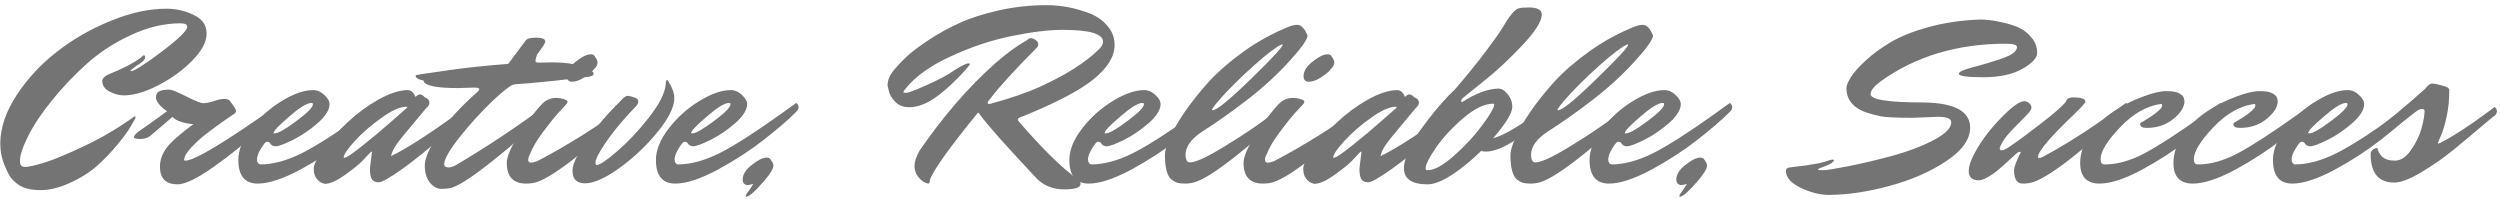
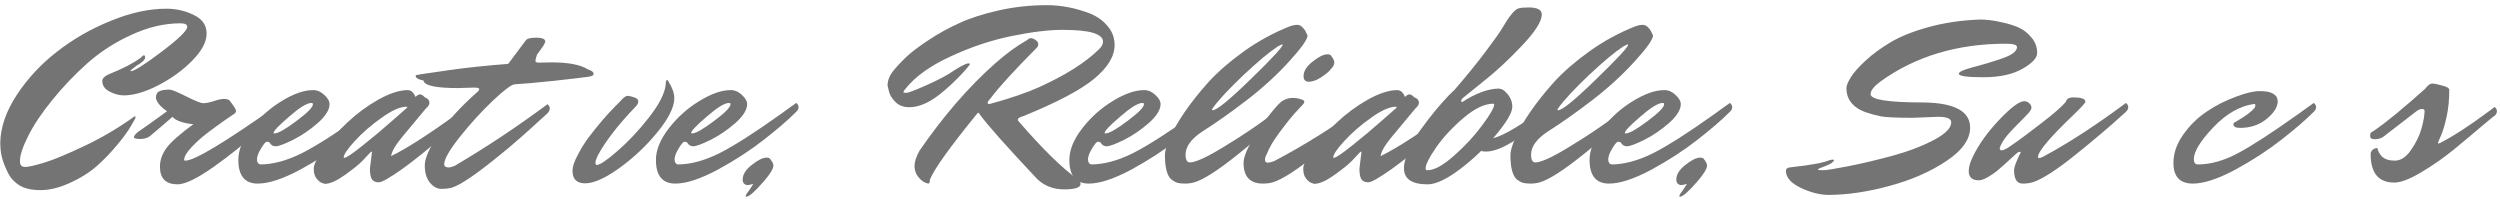
<svg xmlns="http://www.w3.org/2000/svg" width="377" height="30" viewBox="0 0 377 30" fill="none">
  <path d="M0.038 21.604C0.063 19.248 0.887 16.829 2.508 14.346C4.155 11.838 6.194 9.647 8.626 7.772C11.058 5.872 13.756 4.327 16.72 3.136C19.684 1.92 22.471 1.312 25.08 1.312C26.575 1.312 27.955 1.629 29.222 2.262C30.514 2.87 31.16 3.807 31.16 5.074C31.16 6.315 30.438 7.671 28.994 9.14C27.575 10.584 25.865 11.825 23.864 12.864C21.888 13.877 20.153 14.384 18.658 14.384C17.974 14.384 17.265 14.194 16.53 13.814C15.795 13.434 15.428 12.902 15.428 12.218C15.428 11.838 15.732 11.509 16.34 11.23C18.493 10.369 20.115 9.533 21.204 8.722C21.432 8.469 21.597 8.342 21.698 8.342C21.825 8.342 21.888 8.443 21.888 8.646C21.888 9.001 21.457 9.419 20.596 9.9C19.988 10.356 19.684 10.609 19.684 10.66C19.684 10.711 19.697 10.736 19.722 10.736C20.229 10.736 21.774 9.761 24.358 7.81C26.942 5.859 28.234 4.605 28.234 4.048C28.234 3.693 27.892 3.516 27.208 3.516C24.776 3.516 22.306 4.099 19.798 5.264C17.29 6.404 15.061 7.848 13.11 9.596C11.185 11.319 9.437 13.155 7.866 15.106C6.295 17.031 5.092 18.83 4.256 20.502C3.42 22.149 3.002 23.428 3.002 24.34C3.002 24.897 3.268 25.176 3.8 25.176C4.256 25.176 5.168 24.973 6.536 24.568C7.904 24.163 9.88 23.352 12.464 22.136C15.073 20.92 17.581 19.463 19.988 17.766C20.165 17.614 20.279 17.538 20.33 17.538C20.406 17.538 20.444 17.589 20.444 17.69C20.444 17.791 20.216 18.222 19.76 18.982C19.329 19.742 18.658 20.667 17.746 21.756C16.859 22.845 15.846 23.909 14.706 24.948C13.566 25.961 12.185 26.835 10.564 27.57C8.968 28.305 7.486 28.672 6.118 28.672C4.775 28.672 3.711 28.431 2.926 27.95C2.166 27.469 1.609 26.873 1.254 26.164C0.519 24.745 0.127 23.466 0.076 22.326L0.038 21.604Z" fill="#747474" />
  <path d="M20.814 19.894C22.208 18.931 23.664 17.893 25.184 16.778C24.374 16.221 23.854 15.676 23.626 15.144C23.55 14.967 23.512 14.84 23.512 14.764C23.512 14.257 23.677 13.928 24.006 13.776C24.336 13.599 24.868 13.51 25.602 13.51C25.881 13.51 26.704 13.852 28.072 14.536C29.44 15.22 30.302 15.562 30.656 15.562C31.036 15.562 31.556 15.461 32.214 15.258C32.873 15.03 33.392 14.916 33.772 14.916C34.178 14.916 34.469 15.005 34.646 15.182C35.28 16.018 35.596 16.525 35.596 16.702C35.596 16.879 35.508 17.031 35.33 17.158C35.178 17.259 34.659 17.614 33.772 18.222C32.911 18.83 32.062 19.451 31.226 20.084C30.39 20.717 29.605 21.427 28.87 22.212C28.136 22.997 27.768 23.631 27.768 24.112C27.768 24.188 27.832 24.226 27.958 24.226C29.326 24.226 33.937 21.452 41.79 15.904C41.968 15.904 42.056 16.069 42.056 16.398C42.056 16.702 41.056 17.791 39.054 19.666C37.053 21.515 34.786 23.339 32.252 25.138C29.744 26.911 27.92 27.798 26.78 27.798C25.007 27.798 24.12 26.911 24.12 25.138C24.12 24.175 24.437 23.251 25.07 22.364C25.729 21.452 27.097 20.236 29.174 18.716C28.744 18.716 28.161 18.615 27.426 18.412C26.692 18.184 26.223 17.918 26.02 17.614C25.362 18.197 24.222 19.172 22.6 20.54C22.22 20.819 21.726 20.958 21.118 20.958C20.51 20.958 20.206 20.869 20.206 20.692C20.206 20.489 20.409 20.223 20.814 19.894Z" fill="#747474" />
  <path d="M46.96 15.524C46.301 15.524 45.186 16.208 43.616 17.576C42.045 18.919 41.26 19.742 41.26 20.046C41.26 20.097 41.298 20.122 41.374 20.122C41.931 20.122 43.033 19.501 44.68 18.26C46.352 17.019 47.188 16.17 47.188 15.714C47.188 15.587 47.112 15.524 46.96 15.524ZM38.866 27.684C36.915 27.684 35.94 26.493 35.94 24.112C35.94 22.617 36.586 21.034 37.878 19.362C39.195 17.665 40.74 16.284 42.514 15.22C44.287 14.131 45.858 13.586 47.226 13.586C47.834 13.586 48.391 13.827 48.898 14.308C49.43 14.789 49.696 15.258 49.696 15.714C49.696 16.55 49.1 17.5 47.91 18.564C46.719 19.603 45.465 20.451 44.148 21.11C42.856 21.743 41.994 22.06 41.564 22.06C41.158 22.06 40.854 21.87 40.652 21.49C40.55 21.414 40.411 21.376 40.234 21.376C40.056 21.376 39.765 21.718 39.36 22.402C38.954 23.061 38.752 23.605 38.752 24.036C38.752 24.441 38.904 24.695 39.208 24.796C41.133 24.796 43.223 24.239 45.478 23.124C47.732 21.984 50.848 19.995 54.826 17.158C55.104 16.955 55.522 16.651 56.08 16.246C56.662 15.841 57.004 15.6 57.106 15.524C57.334 15.701 57.448 15.917 57.448 16.17C57.448 16.423 57.334 16.651 57.106 16.854C55.839 18.121 54.192 19.539 52.166 21.11C50.164 22.681 47.859 24.175 45.25 25.594C42.64 26.987 40.512 27.684 38.866 27.684Z" fill="#747474" />
  <path d="M55.785 25.404L56.09 22.972C56.09 22.896 56.064 22.858 56.014 22.858C55.988 22.858 55.925 22.909 55.824 23.01C55.494 23.365 55.076 23.808 54.569 24.34C54.063 24.847 53.189 25.543 51.947 26.43C50.731 27.291 49.743 27.722 48.983 27.722C48.857 27.697 48.705 27.646 48.528 27.57C48.325 27.519 48.072 27.317 47.767 26.962C47.464 26.607 47.312 26.101 47.312 25.442C47.312 24.783 47.818 23.783 48.831 22.44C49.819 21.072 51.01 19.742 52.404 18.45C53.797 17.133 55.342 15.993 57.039 15.03C58.762 14.067 60.257 13.586 61.523 13.586C62.005 13.611 62.385 13.953 62.663 14.612C62.917 14.359 63.145 14.232 63.347 14.232C63.55 14.232 63.791 14.384 64.07 14.688C64.222 14.713 64.374 14.802 64.525 14.954C64.677 15.081 64.754 15.271 64.754 15.524C64.754 15.777 64.576 16.056 64.222 16.36C63.69 17.019 63.069 17.766 62.359 18.602C61.65 19.438 61.144 20.046 60.84 20.426C60.535 20.781 60.219 21.186 59.889 21.642C59.332 22.427 59.028 23.061 58.977 23.542C61.562 22.301 65.627 19.628 71.175 15.524C71.403 15.701 71.517 15.917 71.517 16.17C71.517 16.423 71.416 16.639 71.213 16.816C71.011 16.993 70.757 17.209 70.454 17.462C70.175 17.715 69.605 18.209 68.743 18.944C67.882 19.679 67.046 20.388 66.236 21.072C65.45 21.731 64.538 22.478 63.499 23.314C62.486 24.125 61.574 24.821 60.764 25.404C58.813 26.797 57.597 27.494 57.115 27.494C56.634 27.494 56.292 27.342 56.09 27.038C55.887 26.734 55.785 26.189 55.785 25.404ZM51.91 23.808C52.214 23.808 53.138 23.187 54.684 21.946C56.254 20.705 57.736 19.463 59.13 18.222L61.258 16.36C61.359 16.259 61.41 16.195 61.41 16.17C61.41 16.119 61.371 16.094 61.295 16.094C60.333 16.094 59.079 16.651 57.533 17.766C55.988 18.855 54.645 20.021 53.505 21.262C52.391 22.478 51.834 23.301 51.834 23.732C51.834 23.783 51.859 23.808 51.91 23.808Z" fill="#747474" />
  <path d="M81.27 9.444L83.208 9.406C85.716 9.406 87.54 9.761 88.68 10.47C89.237 10.647 89.516 10.875 89.516 11.154C89.516 11.357 89.263 11.496 88.756 11.572C88.275 11.648 86.565 11.851 83.626 12.18C80.713 12.484 78.712 12.661 77.622 12.712C77.141 12.737 76.026 13.573 74.278 15.22C72.555 16.867 70.909 18.678 69.338 20.654C67.767 22.63 66.982 24.011 66.982 24.796C66.982 24.923 67.046 25.037 67.172 25.138C67.299 25.214 67.451 25.252 67.628 25.252C67.831 25.252 68.135 25.176 68.54 25.024C73.353 22.187 78.028 19.083 82.562 15.714C82.79 15.891 82.904 16.107 82.904 16.36C82.904 16.613 82.778 16.867 82.524 17.12C82.271 17.348 81.891 17.69 81.384 18.146C80.903 18.602 79.991 19.425 78.648 20.616C77.305 21.807 76.039 22.871 74.848 23.808C71.656 26.392 69.427 27.887 68.16 28.292C67.704 28.419 67.159 28.482 66.526 28.482C65.918 28.482 65.348 28.165 64.816 27.532C64.309 26.899 64.056 26.037 64.056 24.948C64.056 23.859 64.753 22.288 66.146 20.236C67.565 18.184 69.49 16.081 71.922 13.928C72.15 13.751 72.264 13.586 72.264 13.434C72.264 13.282 71.998 13.206 71.466 13.206L69.072 13.282C65.703 13.282 63.968 12.902 63.866 12.142C63.081 11.99 62.688 11.762 62.688 11.458C62.688 11.357 62.739 11.306 62.84 11.306C62.941 11.281 63.03 11.268 63.106 11.268C63.182 11.243 63.309 11.217 63.486 11.192C63.663 11.167 65.057 10.964 67.666 10.584C70.301 10.204 73.29 9.887 76.634 9.634L79.256 6.138C79.408 5.834 79.94 5.682 80.852 5.682C81.764 5.682 82.22 5.872 82.22 6.252C82.22 6.379 82.119 6.607 81.916 6.936L80.966 8.266C80.84 8.671 80.763 8.975 80.738 9.178C80.738 9.355 80.915 9.444 81.27 9.444Z" fill="#747474" />
-   <path d="M89.078 8.19C89.332 8.19 89.496 8.241 89.572 8.342C89.927 8.773 90.104 9.127 90.104 9.406C90.104 9.659 90.028 9.887 89.876 10.09C89.724 10.267 89.534 10.483 89.306 10.736C89.104 10.964 88.673 11.293 88.014 11.724C87.381 12.129 86.76 12.332 86.152 12.332C85.696 12.256 85.468 11.977 85.468 11.496C85.468 10.736 85.924 10.001 86.836 9.292C87.748 8.557 88.496 8.19 89.078 8.19ZM79.958 23.162C79.756 23.517 79.654 23.833 79.654 24.112C79.654 24.391 79.806 24.53 80.11 24.53C80.288 24.53 80.592 24.454 81.022 24.302C85.76 21.819 90.396 18.893 94.93 15.524C95.158 15.701 95.272 15.917 95.272 16.17C95.272 16.423 95.146 16.664 94.892 16.892C94.639 17.12 94.272 17.449 93.79 17.88C93.334 18.311 92.448 19.083 91.13 20.198C89.813 21.313 88.584 22.326 87.444 23.238C84.455 25.645 82.251 27.063 80.832 27.494C80.376 27.621 79.882 27.684 79.35 27.684C77.4 27.684 76.424 26.645 76.424 24.568C76.424 23.757 76.868 22.605 77.754 21.11C78.641 19.59 79.553 18.26 80.49 17.12C81.428 15.955 82.048 15.309 82.352 15.182C82.808 14.903 83.302 14.764 83.834 14.764C84.366 14.764 84.873 14.865 85.354 15.068C85.506 15.144 85.582 15.245 85.582 15.372C85.582 15.499 85.456 15.689 85.202 15.942C84.974 16.195 84.607 16.588 84.1 17.12C83.619 17.652 82.884 18.577 81.896 19.894C80.934 21.186 80.288 22.275 79.958 23.162Z" fill="#747474" />
  <path d="M93.441 15.372C93.948 14.764 94.34 14.46 94.619 14.46C94.897 14.46 95.24 14.536 95.645 14.688C96.05 14.815 96.253 15.017 96.253 15.296C96.253 15.549 96.126 15.803 95.873 16.056C93.238 18.792 91.326 21.262 90.135 23.466C89.907 23.947 89.793 24.302 89.793 24.53C89.793 24.758 89.856 24.872 89.983 24.872C90.464 24.872 91.503 24.175 93.099 22.782C94.72 21.389 96.303 19.704 97.849 17.728C99.419 15.727 100.268 14.055 100.395 12.712C100.395 12.281 100.458 12.066 100.585 12.066C100.661 12.066 100.75 12.167 100.851 12.37C101.408 13.282 101.687 14.093 101.687 14.802C101.687 16.145 100.838 17.855 99.141 19.932C97.444 22.009 95.518 23.821 93.365 25.366C91.237 26.886 89.527 27.646 88.235 27.646C86.968 27.646 86.335 27.013 86.335 25.746C86.335 25.138 86.588 24.365 87.095 23.428C87.576 22.465 88.159 21.528 88.843 20.616C90.261 18.767 91.541 17.272 92.681 16.132L93.441 15.372Z" fill="#747474" />
  <path d="M109.934 15.524C109.276 15.524 108.161 16.208 106.59 17.576C105.02 18.919 104.234 19.742 104.234 20.046C104.234 20.097 104.272 20.122 104.348 20.122C104.906 20.122 106.008 19.501 107.654 18.26C109.326 17.019 110.162 16.17 110.162 15.714C110.162 15.587 110.086 15.524 109.934 15.524ZM101.84 27.684C99.89 27.684 98.914 26.493 98.914 24.112C98.914 22.617 99.56 21.034 100.852 19.362C102.17 17.665 103.715 16.284 105.488 15.22C107.262 14.131 108.832 13.586 110.2 13.586C110.808 13.586 111.366 13.827 111.872 14.308C112.404 14.789 112.67 15.258 112.67 15.714C112.67 16.55 112.075 17.5 110.884 18.564C109.694 19.603 108.44 20.451 107.122 21.11C105.83 21.743 104.969 22.06 104.538 22.06C104.133 22.06 103.829 21.87 103.626 21.49C103.525 21.414 103.386 21.376 103.208 21.376C103.031 21.376 102.74 21.718 102.334 22.402C101.929 23.061 101.726 23.605 101.726 24.036C101.726 24.441 101.878 24.695 102.182 24.796C104.108 24.796 106.198 24.239 108.452 23.124C110.707 21.984 113.823 19.995 117.8 17.158C118.079 16.955 118.497 16.651 119.054 16.246C119.637 15.841 119.979 15.6 120.08 15.524C120.308 15.701 120.422 15.917 120.422 16.17C120.422 16.423 120.308 16.651 120.08 16.854C118.814 18.121 117.167 19.539 115.14 21.11C113.139 22.681 110.834 24.175 108.224 25.594C105.615 26.987 103.487 27.684 101.84 27.684Z" fill="#747474" />
  <path d="M115.606 23.77C115.859 23.77 116.024 23.821 116.1 23.922C116.455 24.353 116.632 24.695 116.632 24.948C116.632 25.429 116.151 26.227 115.188 27.342C113.845 28.887 112.971 29.66 112.566 29.66C112.49 29.66 112.452 29.622 112.452 29.546C112.452 29.47 112.503 29.356 112.604 29.204C112.984 28.697 113.237 28.33 113.364 28.102L113.592 27.722C113.212 27.849 112.908 27.912 112.68 27.912C112.224 27.836 111.996 27.557 111.996 27.076C111.996 26.316 112.452 25.581 113.364 24.872C114.276 24.137 115.023 23.77 115.606 23.77Z" fill="#747474" />
  <path d="M133.845 12.902C133.845 12.117 134.149 11.357 134.757 10.622C135.365 9.887 136.037 9.178 136.771 8.494C137.506 7.81 138.583 6.999 140.001 6.062C141.445 5.099 142.978 4.251 144.599 3.516C146.221 2.756 148.209 2.11 150.565 1.578C152.921 1.046 155.353 0.78 157.861 0.78C160.04 0.78 162.206 1.198 164.359 2.034C165.449 2.465 166.335 3.098 167.019 3.934C167.729 4.745 168.083 5.695 168.083 6.784C168.083 8.481 167.057 10.179 165.005 11.876C162.953 13.573 159.369 15.461 154.251 17.538C153.745 17.665 153.491 17.842 153.491 18.07C153.491 18.146 153.542 18.235 153.643 18.336C157.241 22.491 160.205 25.391 162.535 27.038C162.814 27.266 162.953 27.494 162.953 27.722C162.953 28.279 162.13 28.558 160.483 28.558C158.837 28.558 157.469 28.026 156.379 26.962C151.769 22.073 148.868 18.805 147.677 17.158C147.652 17.057 147.601 17.006 147.525 17.006C147.475 17.006 147.411 17.057 147.335 17.158C143.231 22.199 140.863 25.505 140.229 27.076C140.229 27.481 140.153 27.684 140.001 27.684C139.875 27.684 139.659 27.608 139.355 27.456C139.051 27.304 138.735 27.013 138.405 26.582C138.076 26.151 137.911 25.632 137.911 25.024C137.911 24.391 138.165 23.618 138.671 22.706C142.269 17.487 146.069 13.105 150.071 9.558C151.769 8.063 153.365 6.898 154.859 6.062C155.087 5.859 155.29 5.758 155.467 5.758C155.67 5.758 155.898 5.847 156.151 6.024C156.43 6.201 156.569 6.417 156.569 6.67C156.569 6.898 156.468 7.101 156.265 7.278C152.947 10.622 150.667 13.117 149.425 14.764C149.096 15.119 148.931 15.359 148.931 15.486C148.931 15.613 148.995 15.676 149.121 15.676H149.273C152.313 14.84 154.771 14.004 156.645 13.168C160.623 11.369 163.637 9.469 165.689 7.468C166.12 7.063 166.335 6.67 166.335 6.29C166.335 5.707 165.841 5.264 164.853 4.96C163.891 4.656 162.345 4.504 160.217 4.504C158.115 4.504 155.531 4.821 152.465 5.454C149.4 6.087 146.347 7.113 143.307 8.532C140.267 9.925 138.013 11.547 136.543 13.396C136.341 13.624 136.239 13.789 136.239 13.89C136.239 13.966 136.379 14.004 136.657 14.004C136.936 14.004 137.797 13.687 139.241 13.054C140.711 12.421 141.965 11.8 143.003 11.192C144.625 10.103 145.638 9.558 146.043 9.558C146.195 9.558 146.271 9.596 146.271 9.672C146.271 9.723 146.107 9.938 145.777 10.318C145.473 10.698 145.03 11.179 144.447 11.762C143.89 12.345 143.193 12.991 142.357 13.7C140.457 15.347 138.709 16.17 137.113 16.17C136.252 16.17 135.555 15.904 135.023 15.372C134.466 14.815 134.137 14.257 134.035 13.7L133.845 12.902Z" fill="#747474" />
  <path d="M172.278 15.524C171.619 15.524 170.505 16.208 168.934 17.576C167.363 18.919 166.578 19.742 166.578 20.046C166.578 20.097 166.616 20.122 166.692 20.122C167.249 20.122 168.351 19.501 169.998 18.26C171.67 17.019 172.506 16.17 172.506 15.714C172.506 15.587 172.43 15.524 172.278 15.524ZM164.184 27.684C162.233 27.684 161.258 26.493 161.258 24.112C161.258 22.617 161.904 21.034 163.196 19.362C164.513 17.665 166.059 16.284 167.832 15.22C169.605 14.131 171.176 13.586 172.544 13.586C173.152 13.586 173.709 13.827 174.216 14.308C174.748 14.789 175.014 15.258 175.014 15.714C175.014 16.55 174.419 17.5 173.228 18.564C172.037 19.603 170.783 20.451 169.466 21.11C168.174 21.743 167.313 22.06 166.882 22.06C166.477 22.06 166.173 21.87 165.97 21.49C165.869 21.414 165.729 21.376 165.552 21.376C165.375 21.376 165.083 21.718 164.678 22.402C164.273 23.061 164.07 23.605 164.07 24.036C164.07 24.441 164.222 24.695 164.526 24.796C166.451 24.796 168.541 24.239 170.796 23.124C173.051 21.984 176.167 19.995 180.144 17.158C180.423 16.955 180.841 16.651 181.398 16.246C181.981 15.841 182.323 15.6 182.424 15.524C182.652 15.701 182.766 15.917 182.766 16.17C182.766 16.423 182.652 16.651 182.424 16.854C181.157 18.121 179.511 19.539 177.484 21.11C175.483 22.681 173.177 24.175 170.568 25.594C167.959 26.987 165.831 27.684 164.184 27.684Z" fill="#747474" />
  <path d="M179.432 24.492C180.268 24.492 181.915 23.745 184.372 22.25C186.855 20.755 189.109 19.261 191.136 17.766L194.214 15.524C194.442 15.701 194.556 15.917 194.556 16.17C194.556 16.423 194.429 16.664 194.176 16.892C193.923 17.12 193.555 17.449 193.074 17.88C192.618 18.311 191.731 19.083 190.414 20.198C189.097 21.313 187.868 22.326 186.728 23.238C183.739 25.645 181.535 27.063 180.116 27.494C179.66 27.621 179.191 27.684 178.71 27.684C178.229 27.684 177.849 27.646 177.57 27.57C177.291 27.494 176.987 27.329 176.658 27.076C175.999 26.519 175.67 25.277 175.67 23.352C175.67 22.82 175.898 22.009 176.354 20.92C176.81 19.831 177.557 18.513 178.596 16.968C179.66 15.423 180.889 13.877 182.282 12.332C183.701 10.787 185.487 9.241 187.64 7.696C189.819 6.151 192.137 4.897 194.594 3.934C194.974 3.807 195.316 3.744 195.62 3.744C195.924 3.744 196.203 3.883 196.456 4.162C196.709 4.415 196.887 4.681 196.988 4.96L197.178 5.34C197.178 5.923 196.279 7.202 194.48 9.178C192.631 11.23 190.49 13.193 188.058 15.068C185.651 16.917 183.409 18.501 181.332 19.818C179.635 20.933 178.786 22.098 178.786 23.314C178.786 24.099 179.001 24.492 179.432 24.492ZM182.852 16.626C183.485 16.626 185.398 15.068 188.59 11.952C191.807 8.836 193.416 7.101 193.416 6.746L193.378 6.67L192.732 6.974C191.415 7.835 189.654 9.305 187.45 11.382C185.271 13.459 183.764 15.081 182.928 16.246C182.827 16.373 182.776 16.474 182.776 16.55C182.776 16.601 182.801 16.626 182.852 16.626Z" fill="#747474" />
  <path d="M200.184 8.19C200.437 8.19 200.602 8.241 200.678 8.342C201.032 8.773 201.21 9.127 201.21 9.406C201.21 9.659 201.134 9.887 200.982 10.09C200.83 10.267 200.64 10.483 200.412 10.736C200.209 10.964 199.778 11.293 199.12 11.724C198.486 12.129 197.866 12.332 197.258 12.332C196.802 12.256 196.574 11.977 196.574 11.496C196.574 10.736 197.03 10.001 197.942 9.292C198.854 8.557 199.601 8.19 200.184 8.19ZM191.064 23.162C190.861 23.517 190.76 23.833 190.76 24.112C190.76 24.391 190.912 24.53 191.216 24.53C191.393 24.53 191.697 24.454 192.128 24.302C196.865 21.819 201.501 18.893 206.036 15.524C206.264 15.701 206.378 15.917 206.378 16.17C206.378 16.423 206.251 16.664 205.998 16.892C205.744 17.12 205.377 17.449 204.896 17.88C204.44 18.311 203.553 19.083 202.236 20.198C200.918 21.313 199.69 22.326 198.55 23.238C195.56 25.645 193.356 27.063 191.938 27.494C191.482 27.621 190.988 27.684 190.456 27.684C188.505 27.684 187.53 26.645 187.53 24.568C187.53 23.757 187.973 22.605 188.86 21.11C189.746 19.59 190.658 18.26 191.596 17.12C192.533 15.955 193.154 15.309 193.458 15.182C193.914 14.903 194.408 14.764 194.94 14.764C195.472 14.764 195.978 14.865 196.46 15.068C196.612 15.144 196.688 15.245 196.688 15.372C196.688 15.499 196.561 15.689 196.308 15.942C196.08 16.195 195.712 16.588 195.206 17.12C194.724 17.652 193.99 18.577 193.002 19.894C192.039 21.186 191.393 22.275 191.064 23.162Z" fill="#747474" />
  <path d="M205.002 25.404L205.306 22.972C205.306 22.896 205.281 22.858 205.23 22.858C205.205 22.858 205.142 22.909 205.04 23.01C204.711 23.365 204.293 23.808 203.786 24.34C203.28 24.847 202.406 25.543 201.164 26.43C199.948 27.291 198.96 27.722 198.2 27.722C198.074 27.697 197.922 27.646 197.744 27.57C197.542 27.519 197.288 27.317 196.984 26.962C196.68 26.607 196.528 26.101 196.528 25.442C196.528 24.783 197.035 23.783 198.048 22.44C199.036 21.072 200.227 19.742 201.62 18.45C203.014 17.133 204.559 15.993 206.256 15.03C207.979 14.067 209.474 13.586 210.74 13.586C211.222 13.611 211.602 13.953 211.88 14.612C212.134 14.359 212.362 14.232 212.564 14.232C212.767 14.232 213.008 14.384 213.286 14.688C213.438 14.713 213.59 14.802 213.742 14.954C213.894 15.081 213.97 15.271 213.97 15.524C213.97 15.777 213.793 16.056 213.438 16.36C212.906 17.019 212.286 17.766 211.576 18.602C210.867 19.438 210.36 20.046 210.056 20.426C209.752 20.781 209.436 21.186 209.106 21.642C208.549 22.427 208.245 23.061 208.194 23.542C210.778 22.301 214.844 19.628 220.392 15.524C220.62 15.701 220.734 15.917 220.734 16.17C220.734 16.423 220.633 16.639 220.43 16.816C220.228 16.993 219.974 17.209 219.67 17.462C219.392 17.715 218.822 18.209 217.96 18.944C217.099 19.679 216.263 20.388 215.452 21.072C214.667 21.731 213.755 22.478 212.716 23.314C211.703 24.125 210.791 24.821 209.98 25.404C208.03 26.797 206.814 27.494 206.332 27.494C205.851 27.494 205.509 27.342 205.306 27.038C205.104 26.734 205.002 26.189 205.002 25.404ZM201.126 23.808C201.43 23.808 202.355 23.187 203.9 21.946C205.471 20.705 206.953 19.463 208.346 18.222L210.474 16.36C210.576 16.259 210.626 16.195 210.626 16.17C210.626 16.119 210.588 16.094 210.512 16.094C209.55 16.094 208.296 16.651 206.75 17.766C205.205 18.855 203.862 20.021 202.722 21.262C201.608 22.478 201.05 23.301 201.05 23.732C201.05 23.783 201.076 23.808 201.126 23.808Z" fill="#747474" />
  <path d="M230.525 1.122C231.842 1.122 232.501 1.477 232.501 2.186C232.501 3.225 231.5 4.795 229.499 6.898C227.523 9.001 225.534 10.837 223.533 12.408L220.569 14.802C220.417 14.979 220.341 15.119 220.341 15.22C220.341 15.321 220.404 15.372 220.531 15.372C222.532 14.08 224.331 13.409 225.927 13.358C226.231 13.358 226.51 13.447 226.763 13.624C227.624 14.333 228.055 15.157 228.055 16.094C228.055 17.031 227.092 18.615 225.167 20.844C225.978 20.641 227.08 20.122 228.473 19.286C229.892 18.425 231.095 17.614 232.083 16.854L233.565 15.714C233.793 15.891 233.907 16.107 233.907 16.36C233.907 16.613 233.793 16.841 233.565 17.044C229.385 20.92 226.218 22.858 224.065 22.858C223.913 22.858 223.685 22.833 223.381 22.782L223.457 22.668C221.962 24.137 220.468 25.366 218.973 26.354C217.478 27.317 216.25 27.798 215.287 27.798C212.906 27.798 211.715 26.987 211.715 25.366C211.715 24.555 211.981 23.605 212.513 22.516C213.02 21.401 213.64 20.35 214.375 19.362C215.11 18.349 215.844 17.399 216.579 16.512C217.339 15.625 217.972 14.916 218.479 14.384C219.011 13.852 219.277 13.599 219.277 13.624C221.076 11.547 222.634 9.634 223.951 7.886C225.294 6.113 226.18 4.859 226.611 4.124C227.042 3.364 227.472 2.718 227.903 2.186C228.334 1.654 228.688 1.35 228.967 1.274C229.271 1.173 229.79 1.122 230.525 1.122ZM215.249 25.67C216.288 25.67 217.63 24.935 219.277 23.466C220.949 21.997 222.368 20.464 223.533 18.868C224.724 17.272 225.319 16.233 225.319 15.752C225.319 15.676 225.281 15.638 225.205 15.638C223.888 15.638 222.393 16.347 220.721 17.766C219.049 19.185 217.668 20.667 216.579 22.212C215.515 23.757 214.983 24.821 214.983 25.404C214.983 25.581 215.072 25.67 215.249 25.67Z" fill="#747474" />
  <path d="M231.533 24.492C232.369 24.492 234.016 23.745 236.473 22.25C238.956 20.755 241.211 19.261 243.237 17.766L246.315 15.524C246.543 15.701 246.657 15.917 246.657 16.17C246.657 16.423 246.531 16.664 246.277 16.892C246.024 17.12 245.657 17.449 245.175 17.88C244.719 18.311 243.833 19.083 242.515 20.198C241.198 21.313 239.969 22.326 238.829 23.238C235.84 25.645 233.636 27.063 232.217 27.494C231.761 27.621 231.293 27.684 230.811 27.684C230.33 27.684 229.95 27.646 229.671 27.57C229.393 27.494 229.089 27.329 228.759 27.076C228.101 26.519 227.771 25.277 227.771 23.352C227.771 22.82 227.999 22.009 228.455 20.92C228.911 19.831 229.659 18.513 230.697 16.968C231.761 15.423 232.99 13.877 234.383 12.332C235.802 10.787 237.588 9.241 239.741 7.696C241.92 6.151 244.238 4.897 246.695 3.934C247.075 3.807 247.417 3.744 247.721 3.744C248.025 3.744 248.304 3.883 248.557 4.162C248.811 4.415 248.988 4.681 249.089 4.96L249.279 5.34C249.279 5.923 248.38 7.202 246.581 9.178C244.732 11.23 242.591 13.193 240.159 15.068C237.753 16.917 235.511 18.501 233.433 19.818C231.736 20.933 230.887 22.098 230.887 23.314C230.887 24.099 231.103 24.492 231.533 24.492ZM234.953 16.626C235.587 16.626 237.499 15.068 240.691 11.952C243.909 8.836 245.517 7.101 245.517 6.746L245.479 6.67L244.833 6.974C243.516 7.835 241.755 9.305 239.551 11.382C237.373 13.459 235.865 15.081 235.029 16.246C234.928 16.373 234.877 16.474 234.877 16.55C234.877 16.601 234.903 16.626 234.953 16.626Z" fill="#747474" />
  <path d="M250.727 15.524C250.069 15.524 248.954 16.208 247.383 17.576C245.813 18.919 245.027 19.742 245.027 20.046C245.027 20.097 245.065 20.122 245.141 20.122C245.699 20.122 246.801 19.501 248.447 18.26C250.119 17.019 250.955 16.17 250.955 15.714C250.955 15.587 250.879 15.524 250.727 15.524ZM242.633 27.684C240.683 27.684 239.707 26.493 239.707 24.112C239.707 22.617 240.353 21.034 241.645 19.362C242.963 17.665 244.508 16.284 246.281 15.22C248.055 14.131 249.625 13.586 250.993 13.586C251.601 13.586 252.159 13.827 252.665 14.308C253.197 14.789 253.463 15.258 253.463 15.714C253.463 16.55 252.868 17.5 251.677 18.564C250.487 19.603 249.233 20.451 247.915 21.11C246.623 21.743 245.762 22.06 245.331 22.06C244.926 22.06 244.622 21.87 244.419 21.49C244.318 21.414 244.179 21.376 244.001 21.376C243.824 21.376 243.533 21.718 243.127 22.402C242.722 23.061 242.519 23.605 242.519 24.036C242.519 24.441 242.671 24.695 242.975 24.796C244.901 24.796 246.991 24.239 249.245 23.124C251.5 21.984 254.616 19.995 258.593 17.158C258.872 16.955 259.29 16.651 259.847 16.246C260.43 15.841 260.772 15.6 260.873 15.524C261.101 15.701 261.215 15.917 261.215 16.17C261.215 16.423 261.101 16.651 260.873 16.854C259.607 18.121 257.96 19.539 255.933 21.11C253.932 22.681 251.627 24.175 249.017 25.594C246.408 26.987 244.28 27.684 242.633 27.684Z" fill="#747474" />
  <path d="M256.399 23.77C256.652 23.77 256.817 23.821 256.893 23.922C257.248 24.353 257.425 24.695 257.425 24.948C257.425 25.429 256.944 26.227 255.981 27.342C254.638 28.887 253.764 29.66 253.359 29.66C253.283 29.66 253.245 29.622 253.245 29.546C253.245 29.47 253.296 29.356 253.397 29.204C253.777 28.697 254.03 28.33 254.157 28.102L254.385 27.722C254.005 27.849 253.701 27.912 253.473 27.912C253.017 27.836 252.789 27.557 252.789 27.076C252.789 26.316 253.245 25.581 254.157 24.872C255.069 24.137 255.816 23.77 256.399 23.77Z" fill="#747474" />
  <path d="M292.27 17.614L288.394 17.766C286.013 17.766 284.404 17.69 283.568 17.538C282.758 17.361 282.023 17.158 281.364 16.93C280.731 16.702 280.224 16.436 279.844 16.132C278.907 15.423 278.438 14.473 278.438 13.282C278.438 12.927 278.654 12.395 279.084 11.686C279.515 10.977 280.25 10.141 281.288 9.178C282.352 8.19 283.606 7.265 285.05 6.404C286.52 5.517 288.445 4.745 290.826 4.086C293.208 3.427 295.792 3.047 298.578 2.946C299.566 2.946 300.605 3.073 301.694 3.326C302.809 3.554 303.721 3.833 304.43 4.162C305.165 4.491 305.811 4.998 306.368 5.682C306.926 6.341 307.204 7.113 307.204 8C307.204 8.709 306.52 9.469 305.152 10.28C303.632 11.192 301.618 11.648 299.11 11.648C296.628 11.648 295.386 11.471 295.386 11.116C295.386 10.837 296.108 10.508 297.552 10.128C299.022 9.748 300.491 9.305 301.96 8.798C303.43 8.291 304.164 7.721 304.164 7.088C304.164 6.759 303.607 6.594 302.492 6.594C295.146 6.594 288.838 8.494 283.568 12.294C282.58 13.029 282.086 13.662 282.086 14.194C282.086 15.03 284.721 15.448 289.99 15.448C294.728 15.499 297.096 16.765 297.096 19.248C297.096 21.021 295.893 22.706 293.486 24.302C291.08 25.898 288.242 27.139 284.974 28.026C281.732 28.913 278.679 29.369 275.816 29.394C274.474 29.394 273.055 29.039 271.56 28.33C270.066 27.621 269.318 26.759 269.318 25.746C269.318 25.417 269.597 25.239 270.154 25.214C273.144 24.885 275.056 24.53 275.892 24.15C276.095 24.099 276.26 24.074 276.386 24.074C276.513 24.074 276.576 24.099 276.576 24.15C276.576 24.251 276.424 24.416 276.12 24.644C275.842 24.796 275.538 24.935 275.208 25.062C274.499 25.315 274.144 25.48 274.144 25.556C274.144 25.632 274.398 25.67 274.904 25.67C275.411 25.67 276.69 25.467 278.742 25.062C280.794 24.657 282.986 24.137 285.316 23.504C287.672 22.871 289.75 22.085 291.548 21.148C293.347 20.211 294.246 19.311 294.246 18.45C294.246 17.893 293.588 17.614 292.27 17.614Z" fill="#747474" />
  <path d="M308.132 23.618C311.906 21.591 316.061 18.893 320.596 15.524C320.824 15.701 320.938 15.917 320.938 16.17C320.938 16.423 320.811 16.664 320.558 16.892C320.304 17.12 319.937 17.449 319.456 17.88C319 18.311 318.113 19.083 316.796 20.198C315.478 21.313 314.25 22.326 313.11 23.238C310.12 25.645 307.916 27.063 306.498 27.494C306.042 27.621 305.548 27.684 305.016 27.684C304.154 27.684 303.724 27.013 303.724 25.67C303.724 25.391 303.838 24.973 304.066 24.416C304.319 23.859 304.458 23.542 304.484 23.466C304.534 23.365 304.572 23.289 304.598 23.238C304.623 23.187 304.648 23.149 304.674 23.124C304.699 23.073 304.712 23.023 304.712 22.972C304.712 22.921 304.636 22.896 304.484 22.896C304.357 22.896 303.939 23.238 303.23 23.922C302.52 24.581 301.925 25.113 301.444 25.518C300.988 25.923 300.456 26.303 299.848 26.658C299.265 27.013 298.784 27.19 298.404 27.19C297.39 27.19 296.884 26.721 296.884 25.784C296.884 25.227 297.074 24.543 297.454 23.732C298.34 21.857 299.67 19.983 301.444 18.108C303.217 16.233 304.484 15.283 305.244 15.258C305.522 15.258 305.776 15.359 306.004 15.562C306.232 15.765 306.346 15.993 306.346 16.246C306.346 16.499 306.092 16.879 305.586 17.386C305.079 17.893 304.433 18.551 303.648 19.362C302.888 20.147 302.343 20.806 302.014 21.338C301.71 21.87 301.558 22.225 301.558 22.402C301.558 22.579 301.659 22.668 301.862 22.668C302.064 22.668 302.432 22.503 302.964 22.174C304.408 21.186 306.054 19.97 307.904 18.526C309.778 17.082 310.982 16.031 311.514 15.372C311.64 14.916 312.02 14.688 312.654 14.688C313.87 14.688 314.478 14.903 314.478 15.334C314.478 15.511 313.882 16.17 312.692 17.31C309.12 20.73 307.334 22.845 307.334 23.656C307.334 23.783 307.384 23.846 307.486 23.846C307.612 23.846 307.828 23.77 308.132 23.618Z" fill="#747474" />
-   <path d="M329.423 15.258C329.398 16.17 328.828 17.069 327.713 17.956C326.624 18.843 325.294 19.286 323.723 19.286C323.064 19.286 322.735 19.096 322.735 18.716C322.735 18.564 322.849 18.45 323.077 18.374C324.597 17.487 325.56 16.765 325.965 16.208C326.016 16.107 326.041 15.993 326.041 15.866C326.041 15.739 325.978 15.676 325.851 15.676C323.698 15.98 321.646 17.158 319.695 19.21C317.744 21.262 316.769 22.858 316.769 23.998C316.769 24.53 316.972 24.796 317.377 24.796C319.252 24.796 321.228 24.251 323.305 23.162C325.382 22.073 328.473 20.071 332.577 17.158C332.856 16.955 333.274 16.651 333.831 16.246C334.414 15.841 334.756 15.6 334.857 15.524C335.085 15.701 335.199 15.917 335.199 16.17C335.199 16.423 335.085 16.651 334.857 16.854C333.59 18.121 331.944 19.539 329.917 21.11C327.916 22.681 325.61 24.175 323.001 25.594C320.392 26.987 318.264 27.684 316.617 27.684C314.666 27.684 313.691 26.645 313.691 24.568C313.691 23.124 314.172 21.718 315.135 20.35C316.098 18.957 317.276 17.791 318.669 16.854C320.062 15.917 321.519 15.169 323.039 14.612C324.559 14.029 325.775 13.738 326.687 13.738C327.624 13.738 328.296 13.865 328.701 14.118C329.106 14.371 329.322 14.625 329.347 14.878L329.423 15.258Z" fill="#747474" />
  <path d="M343.487 15.258C343.462 16.17 342.892 17.069 341.777 17.956C340.688 18.843 339.358 19.286 337.787 19.286C337.129 19.286 336.799 19.096 336.799 18.716C336.799 18.564 336.913 18.45 337.141 18.374C338.661 17.487 339.624 16.765 340.029 16.208C340.08 16.107 340.105 15.993 340.105 15.866C340.105 15.739 340.042 15.676 339.915 15.676C337.762 15.98 335.71 17.158 333.759 19.21C331.809 21.262 330.833 22.858 330.833 23.998C330.833 24.53 331.036 24.796 331.441 24.796C333.316 24.796 335.292 24.251 337.369 23.162C339.447 22.073 342.537 20.071 346.641 17.158C346.92 16.955 347.338 16.651 347.895 16.246C348.478 15.841 348.82 15.6 348.921 15.524C349.149 15.701 349.263 15.917 349.263 16.17C349.263 16.423 349.149 16.651 348.921 16.854C347.655 18.121 346.008 19.539 343.981 21.11C341.98 22.681 339.675 24.175 337.065 25.594C334.456 26.987 332.328 27.684 330.681 27.684C328.731 27.684 327.755 26.645 327.755 24.568C327.755 23.124 328.237 21.718 329.199 20.35C330.162 18.957 331.34 17.791 332.733 16.854C334.127 15.917 335.583 15.169 337.103 14.612C338.623 14.029 339.839 13.738 340.751 13.738C341.689 13.738 342.36 13.865 342.765 14.118C343.171 14.371 343.386 14.625 343.411 14.878L343.487 15.258Z" fill="#747474" />
-   <path d="M353.78 15.524C353.121 15.524 352.007 16.208 350.436 17.576C348.865 18.919 348.08 19.742 348.08 20.046C348.08 20.097 348.118 20.122 348.194 20.122C348.751 20.122 349.853 19.501 351.5 18.26C353.172 17.019 354.008 16.17 354.008 15.714C354.008 15.587 353.932 15.524 353.78 15.524ZM345.686 27.684C343.735 27.684 342.76 26.493 342.76 24.112C342.76 22.617 343.406 21.034 344.698 19.362C346.015 17.665 347.561 16.284 349.334 15.22C351.107 14.131 352.678 13.586 354.046 13.586C354.654 13.586 355.211 13.827 355.718 14.308C356.25 14.789 356.516 15.258 356.516 15.714C356.516 16.55 355.921 17.5 354.73 18.564C353.539 19.603 352.285 20.451 350.968 21.11C349.676 21.743 348.815 22.06 348.384 22.06C347.979 22.06 347.675 21.87 347.472 21.49C347.371 21.414 347.231 21.376 347.054 21.376C346.877 21.376 346.585 21.718 346.18 22.402C345.775 23.061 345.572 23.605 345.572 24.036C345.572 24.441 345.724 24.695 346.028 24.796C347.953 24.796 350.043 24.239 352.298 23.124C354.553 21.984 357.669 19.995 361.646 17.158C361.925 16.955 362.343 16.651 362.9 16.246C363.483 15.841 363.825 15.6 363.926 15.524C364.154 15.701 364.268 15.917 364.268 16.17C364.268 16.423 364.154 16.651 363.926 16.854C362.659 18.121 361.013 19.539 358.986 21.11C356.985 22.681 354.679 24.175 352.07 25.594C349.461 26.987 347.333 27.684 345.686 27.684Z" fill="#747474" />
  <path d="M361.142 24.226C362.029 24.226 362.84 23.694 363.574 22.63C364.334 21.541 364.866 20.451 365.17 19.362C365.474 18.247 365.626 17.361 365.626 16.702C365.626 16.525 365.487 16.436 365.208 16.436C364.955 16.436 364.651 16.575 364.296 16.854L359.318 20.692C358.964 20.895 358.558 20.996 358.102 20.996C357.646 20.996 357.418 20.831 357.418 20.502C357.418 20.274 357.444 20.122 357.494 20.046C357.57 19.97 357.76 19.843 358.064 19.666C359.939 18.374 362.498 16.271 365.74 13.358C366.12 12.851 366.462 12.598 366.766 12.598C367.07 12.598 367.577 12.699 368.286 12.902C368.996 13.079 369.35 13.295 369.35 13.548C369.35 15.068 369.211 16.449 368.932 17.69C368.654 18.931 368.362 19.881 368.058 20.54C367.78 21.173 367.64 21.515 367.64 21.566C367.64 21.617 367.666 21.642 367.716 21.642C367.767 21.642 367.868 21.604 368.02 21.528C369.92 20.565 372.34 18.995 375.278 16.816L376.19 16.132C376.418 16.309 376.532 16.525 376.532 16.778C376.532 17.031 376.418 17.259 376.19 17.462C376.14 17.462 375.481 17.994 374.214 19.058C372.973 20.122 371.58 21.287 370.034 22.554C368.514 23.795 366.88 24.935 365.132 25.974C363.384 27.013 362.029 27.532 361.066 27.532C358.685 27.532 357.494 26.101 357.494 23.238C357.494 23.01 357.583 22.807 357.76 22.63C357.963 22.427 358.216 22.326 358.52 22.326C358.52 22.453 358.584 22.655 358.71 22.934C358.862 23.187 359.014 23.403 359.166 23.58C359.622 24.011 360.281 24.226 361.142 24.226Z" fill="#747474" />
</svg>